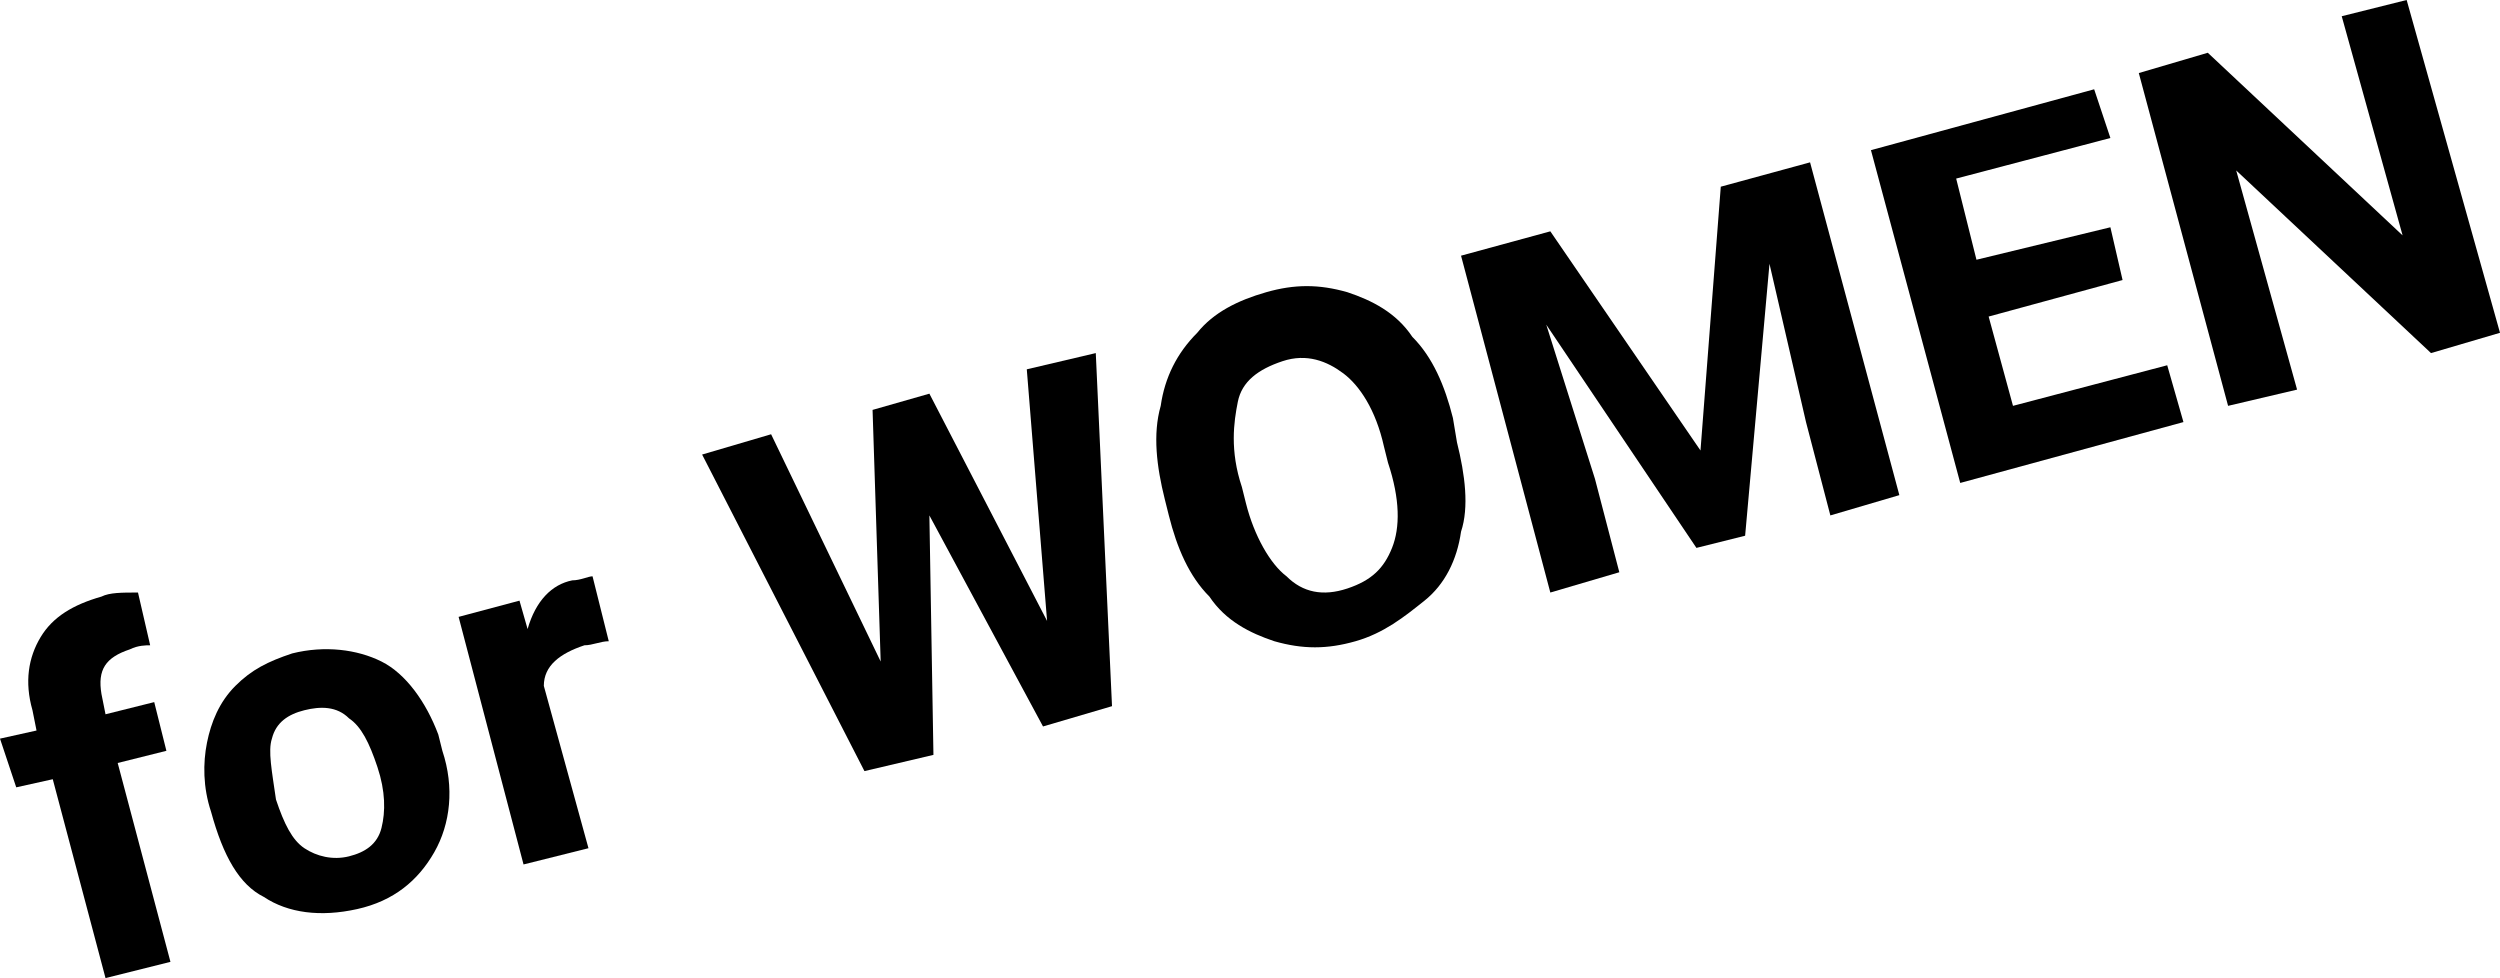
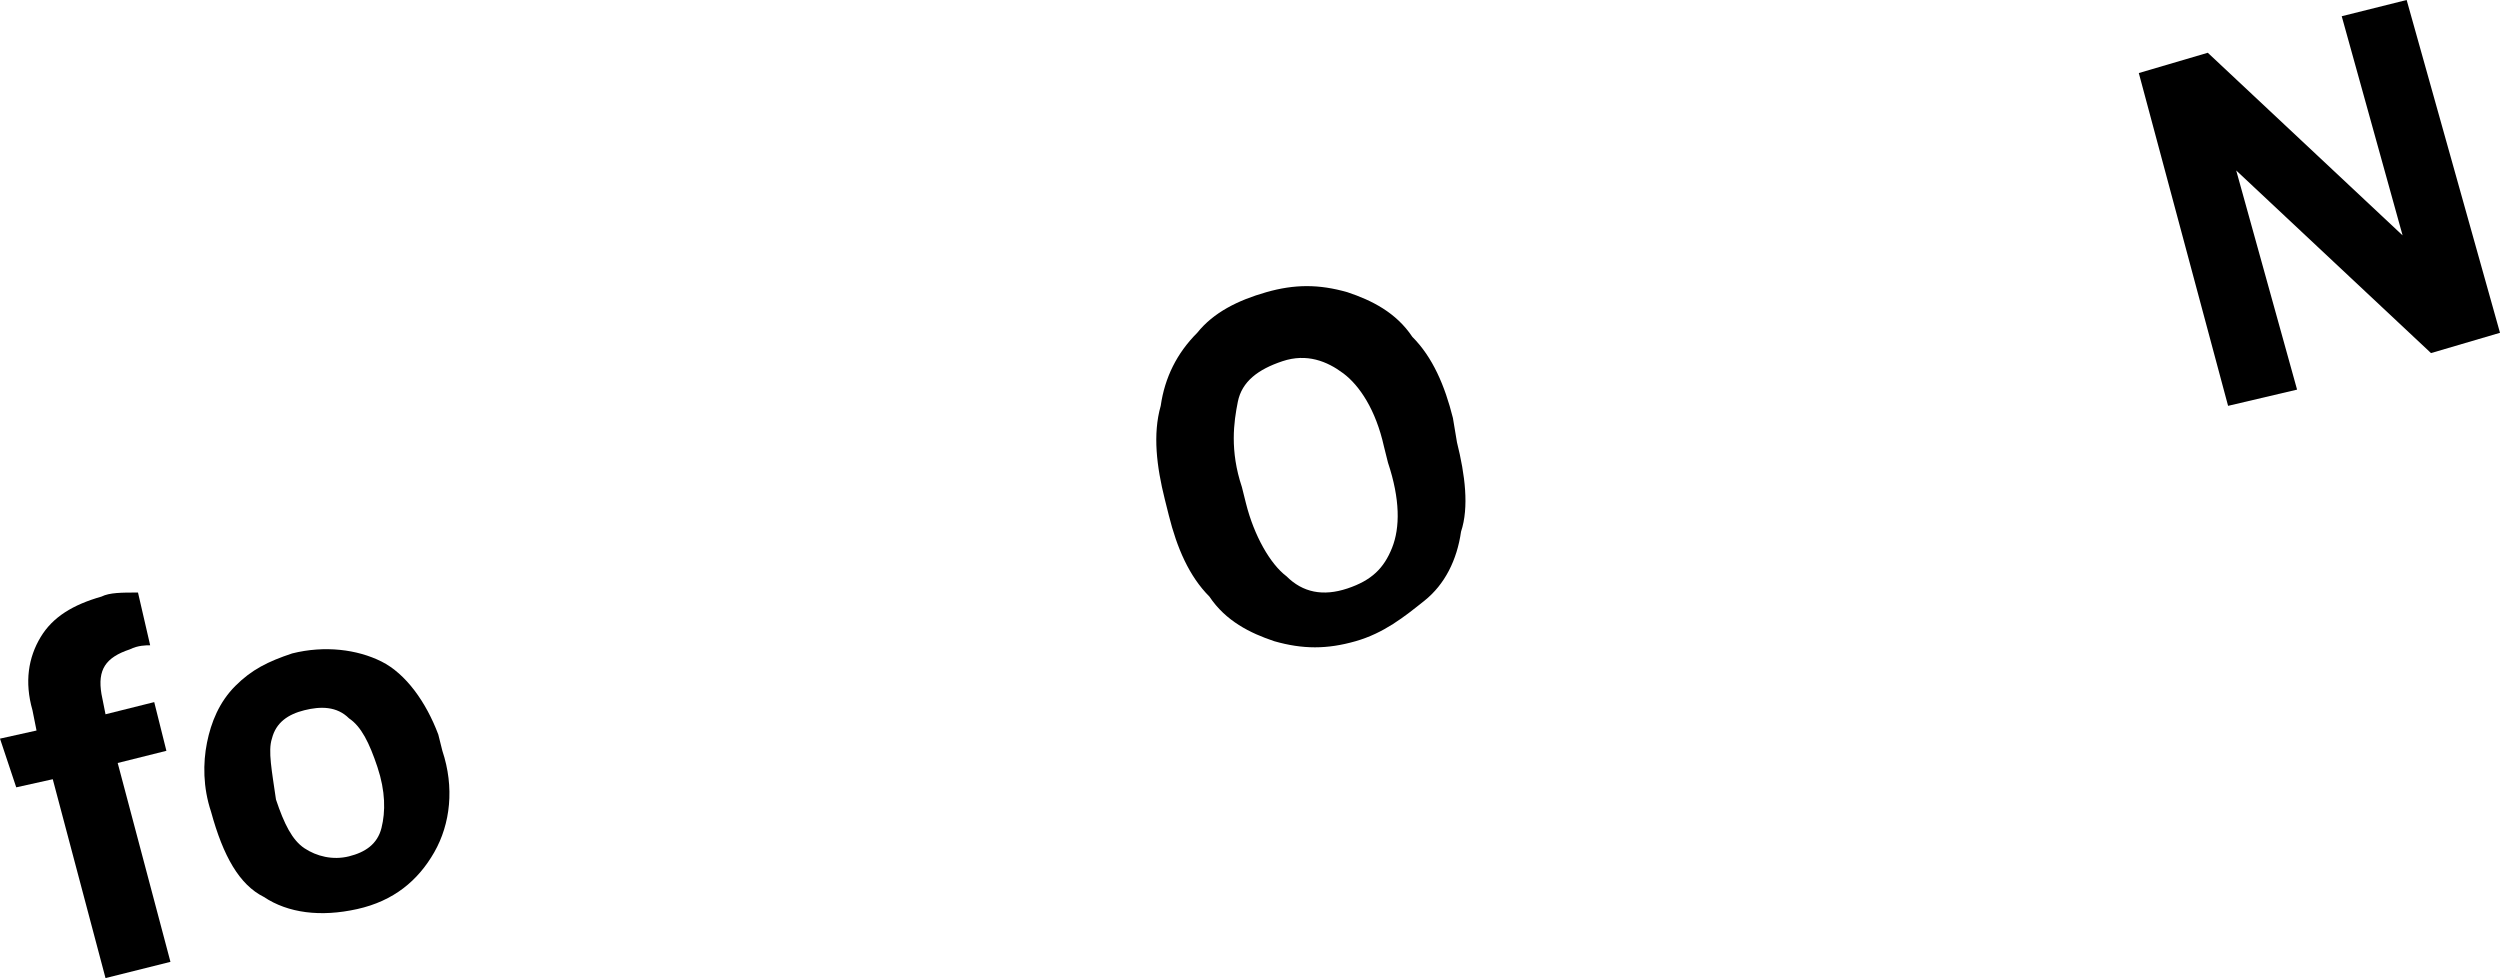
<svg xmlns="http://www.w3.org/2000/svg" version="1.1" id="レイヤー_1" x="0px" y="0px" viewBox="0 0 61.6 24.1" style="enable-background:new 0 0 61.6 24.1;" xml:space="preserve">
  <style type="text/css">
	.st0{enable-background:new    ;}
</style>
  <g class="st0">
    <path d="M2.6,24.1l-1.3-4.9l-0.9,0.2L0,18.2l0.9-0.2l-0.1-0.5c-0.2-0.7-0.1-1.3,0.2-1.8c0.3-0.5,0.8-0.8,1.5-1   c0.2-0.1,0.5-0.1,0.9-0.1l0.3,1.3c-0.1,0-0.3,0-0.5,0.1c-0.6,0.2-0.8,0.5-0.7,1.1l0.1,0.5l1.2-0.3l0.3,1.2l-1.2,0.3l1.3,4.9   L2.6,24.1z" />
    <path d="M5.2,20C5,19.4,5,18.8,5.1,18.3c0.1-0.5,0.3-1,0.7-1.4c0.4-0.4,0.8-0.6,1.4-0.8c0.8-0.2,1.6-0.1,2.2,0.2s1.1,1,1.4,1.8   l0.1,0.4c0.3,0.9,0.2,1.8-0.2,2.5c-0.4,0.7-1,1.2-1.9,1.4c-0.9,0.2-1.7,0.1-2.3-0.3C5.9,21.8,5.5,21.1,5.2,20L5.2,20z M6.8,19.7   c0.2,0.6,0.4,1,0.7,1.2c0.3,0.2,0.7,0.3,1.1,0.2C9,21,9.3,20.8,9.4,20.4s0.1-0.9-0.1-1.5c-0.2-0.6-0.4-1-0.7-1.2   c-0.3-0.3-0.7-0.3-1.1-0.2c-0.4,0.1-0.7,0.3-0.8,0.7C6.6,18.5,6.7,19,6.8,19.7z" />
-     <path d="M15,15.8c-0.2,0-0.4,0.1-0.6,0.1c-0.6,0.2-1,0.5-1,1l1.1,4l-1.6,0.4l-1.6-6.1l1.5-0.4l0.2,0.7c0.2-0.7,0.6-1.1,1.1-1.2   c0.2,0,0.4-0.1,0.5-0.1L15,15.8z" />
-     <path d="M25.8,15.3l-0.5-6.2L27,8.7l0.4,8.7l-1.7,0.5l-2.8-5.2l0.1,5.9L21.3,19l-4-7.8l1.7-0.5l2.7,5.6l-0.2-6.2l1.4-0.4L25.8,15.3   z" />
    <path d="M35.9,10.9c0.2,0.8,0.3,1.6,0.1,2.2c-0.1,0.7-0.4,1.3-0.9,1.7s-1,0.8-1.7,1c-0.7,0.2-1.3,0.2-2,0c-0.6-0.2-1.2-0.5-1.6-1.1   c-0.5-0.5-0.8-1.2-1-2l-0.1-0.4c-0.2-0.8-0.3-1.6-0.1-2.3c0.1-0.7,0.4-1.3,0.9-1.8c0.4-0.5,1-0.8,1.7-1c0.7-0.2,1.3-0.2,2,0   c0.6,0.2,1.2,0.5,1.6,1.1c0.5,0.5,0.8,1.2,1,2L35.9,10.9z M34.1,11c-0.2-0.9-0.6-1.5-1-1.8s-0.9-0.5-1.5-0.3c-0.6,0.2-1,0.5-1.1,1   s-0.2,1.2,0.1,2.1l0.1,0.4c0.2,0.8,0.6,1.5,1,1.8c0.4,0.4,0.9,0.5,1.5,0.3c0.6-0.2,0.9-0.5,1.1-1s0.2-1.2-0.1-2.1L34.1,11z" />
-     <path d="M38.2,5.7l3.7,5.4l0.5-6.5l2.2-0.6l2.2,8.2l-1.7,0.5l-0.6-2.3l-0.9-3.9l-0.6,6.7l-1.2,0.3L38.1,8l1.2,3.8l0.6,2.3l-1.7,0.5   L36,6.3L38.2,5.7z" />
-     <path d="M52.3,6.9l-3.3,0.9l0.6,2.2l3.8-1l0.4,1.4l-5.5,1.5l-2.2-8.2l5.5-1.5L52,3.4l-3.8,1l0.5,2L52,5.6L52.3,6.9z" />
    <path d="M61.6,8.2l-1.7,0.5l-4.8-4.5l1.5,5.4L54.9,10l-2.2-8.2l1.7-0.5l4.8,4.5l-1.5-5.4L59.3,0L61.6,8.2z" />
  </g>
</svg>